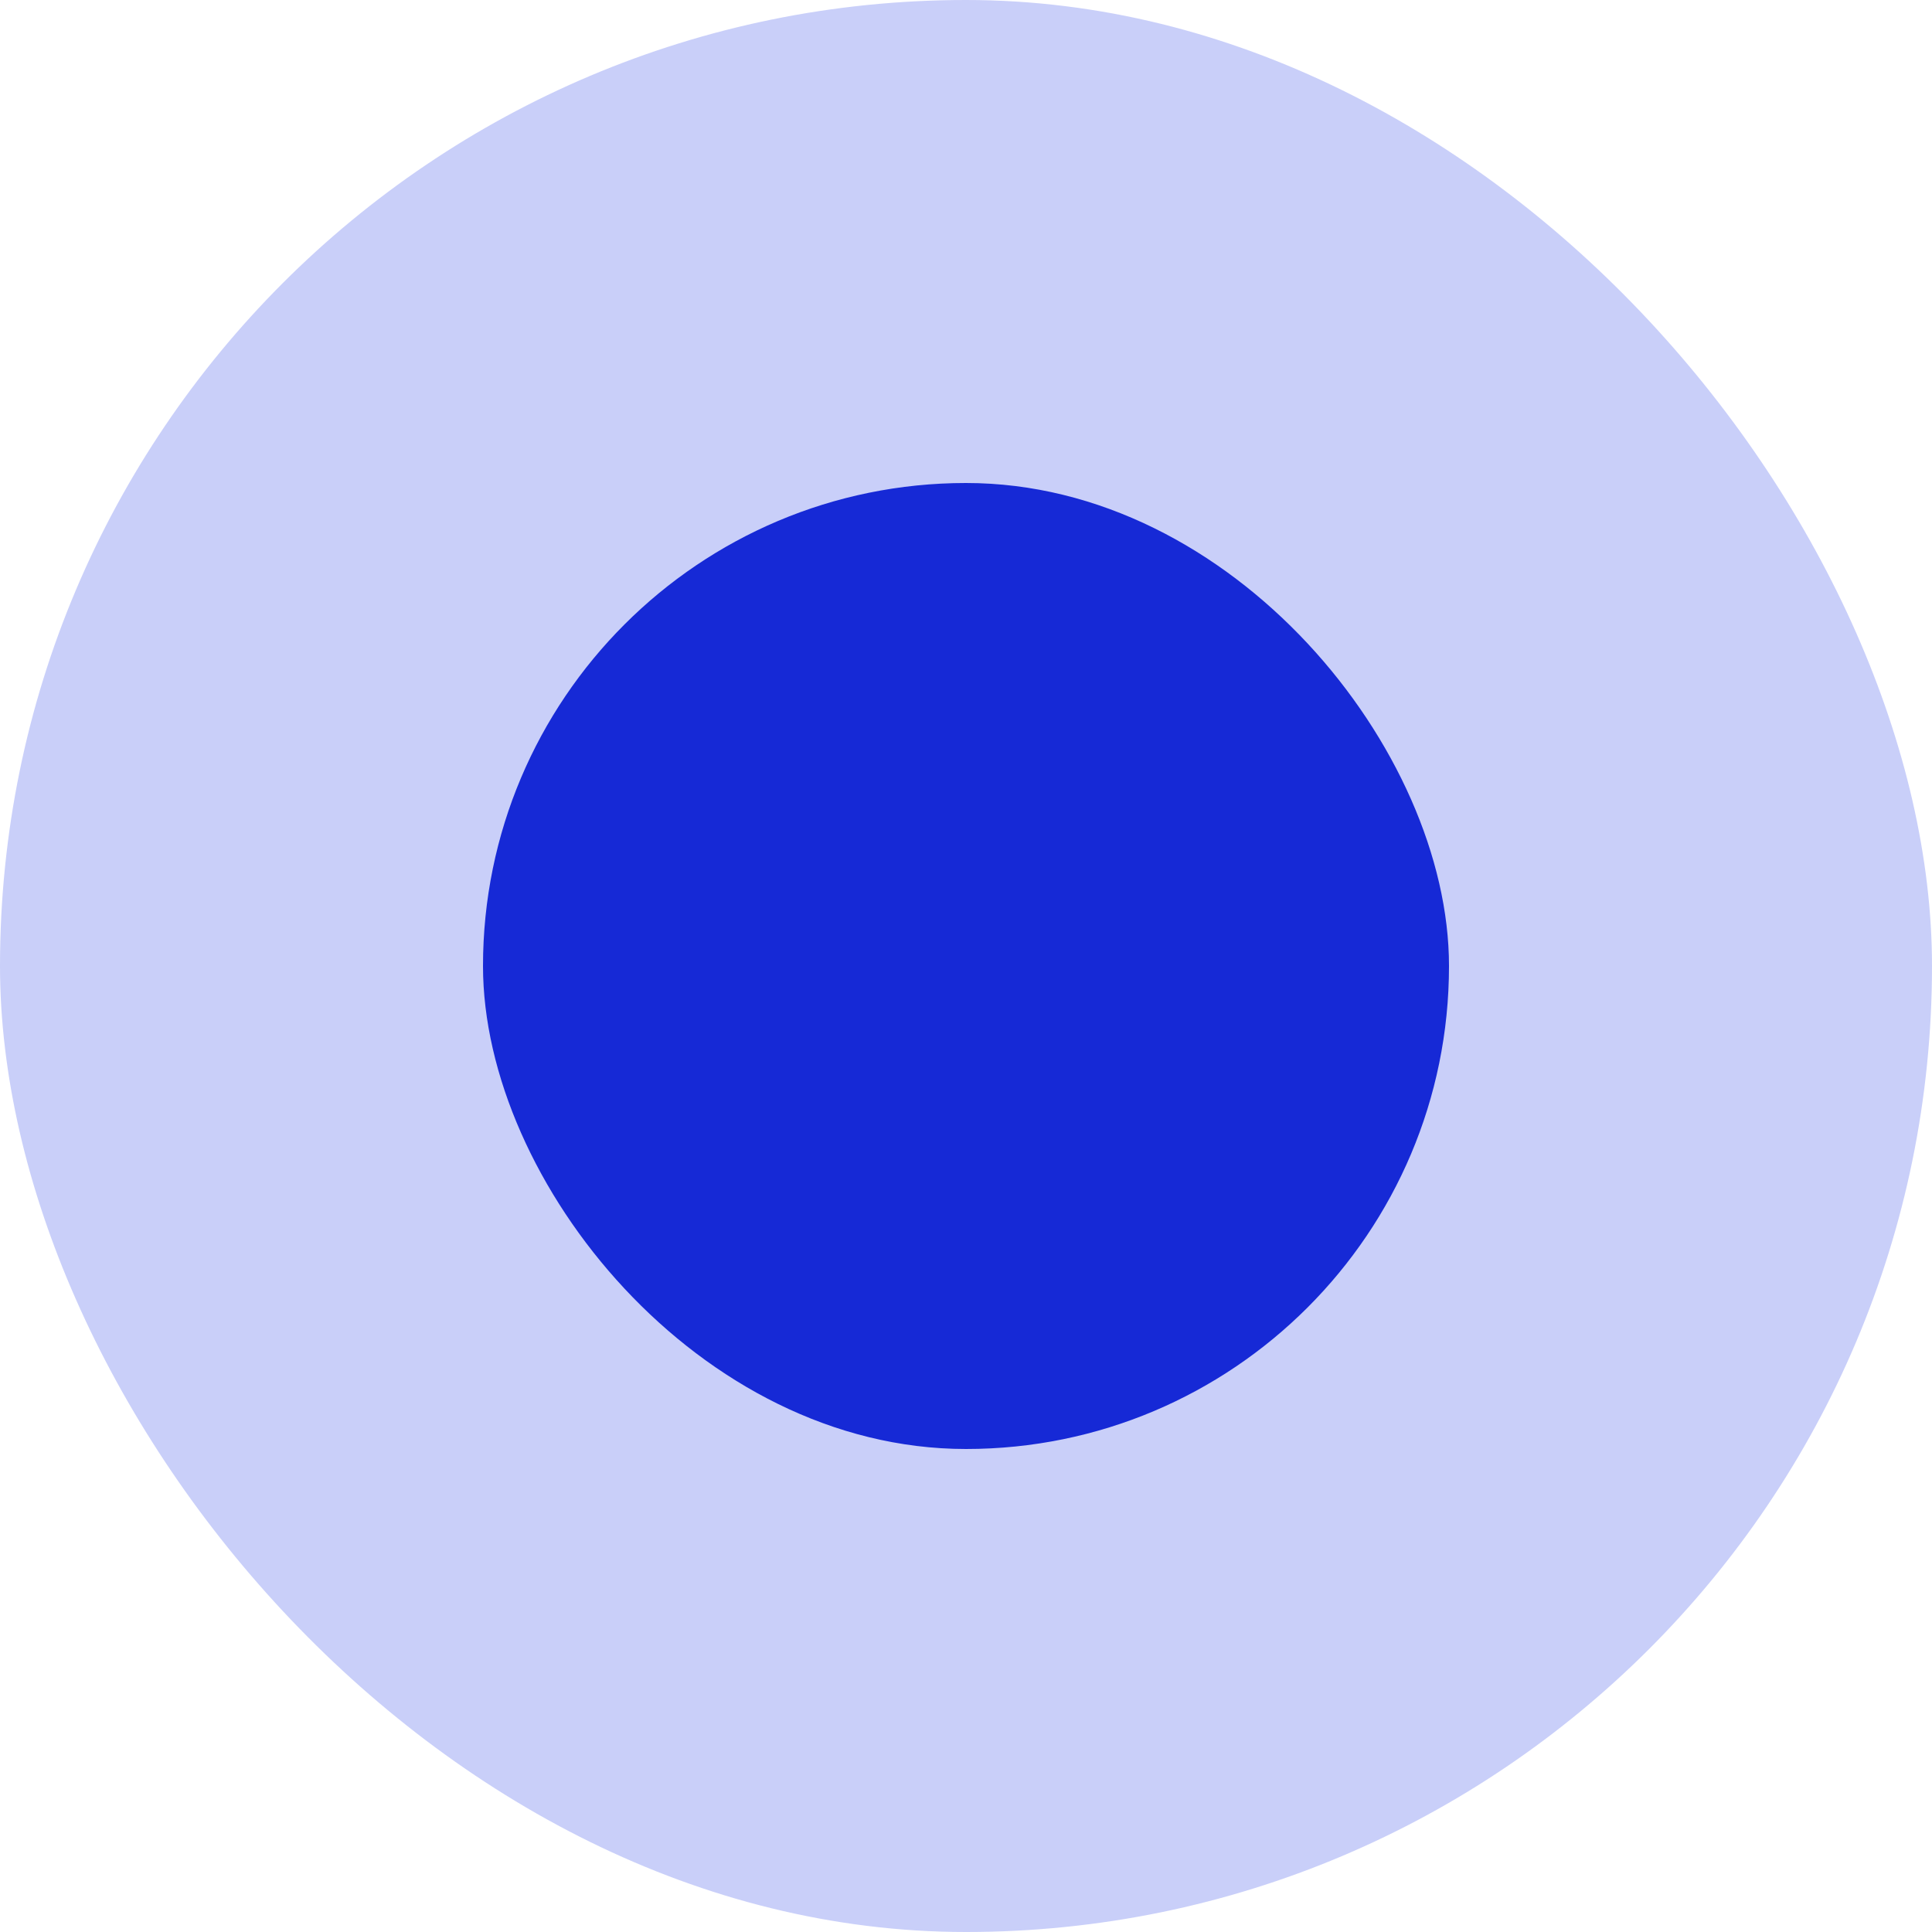
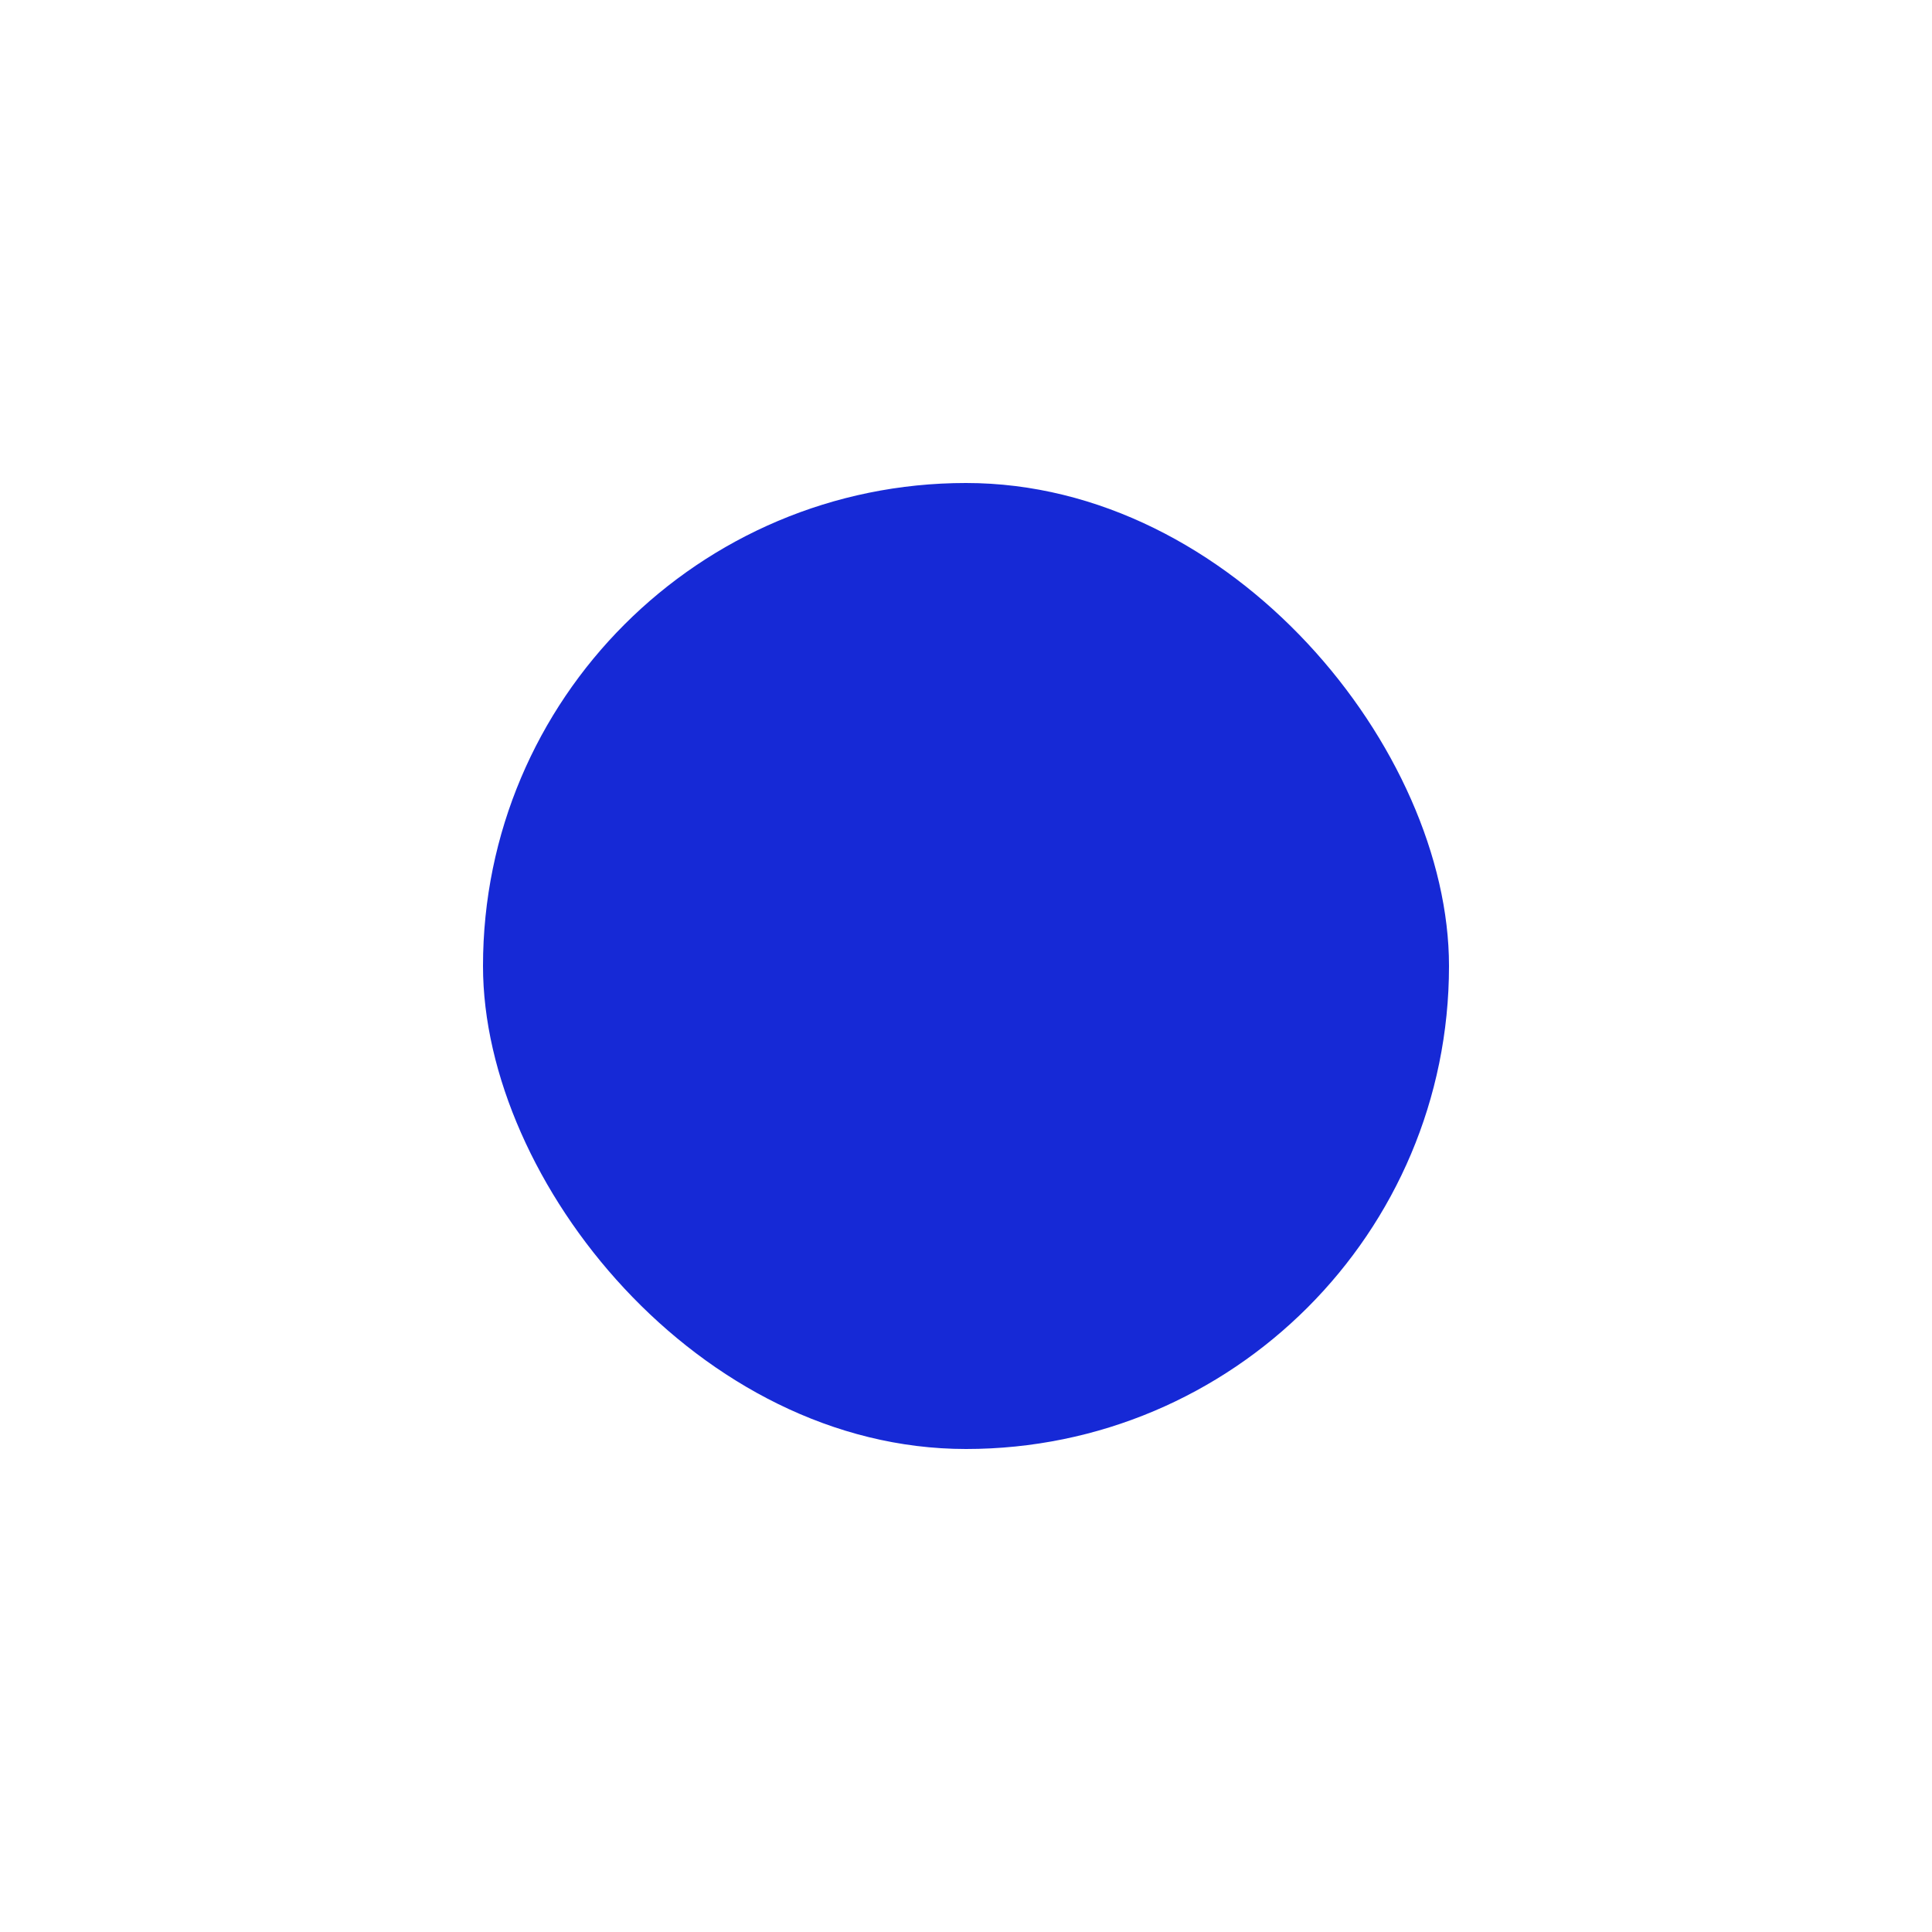
<svg xmlns="http://www.w3.org/2000/svg" width="32" height="32" viewBox="0 0 32 32" fill="none">
-   <rect width="32" height="32" rx="16" fill="#C9CFF9" />
  <rect x="8" y="8" width="16" height="16" rx="8" fill="#1629D6" />
</svg>